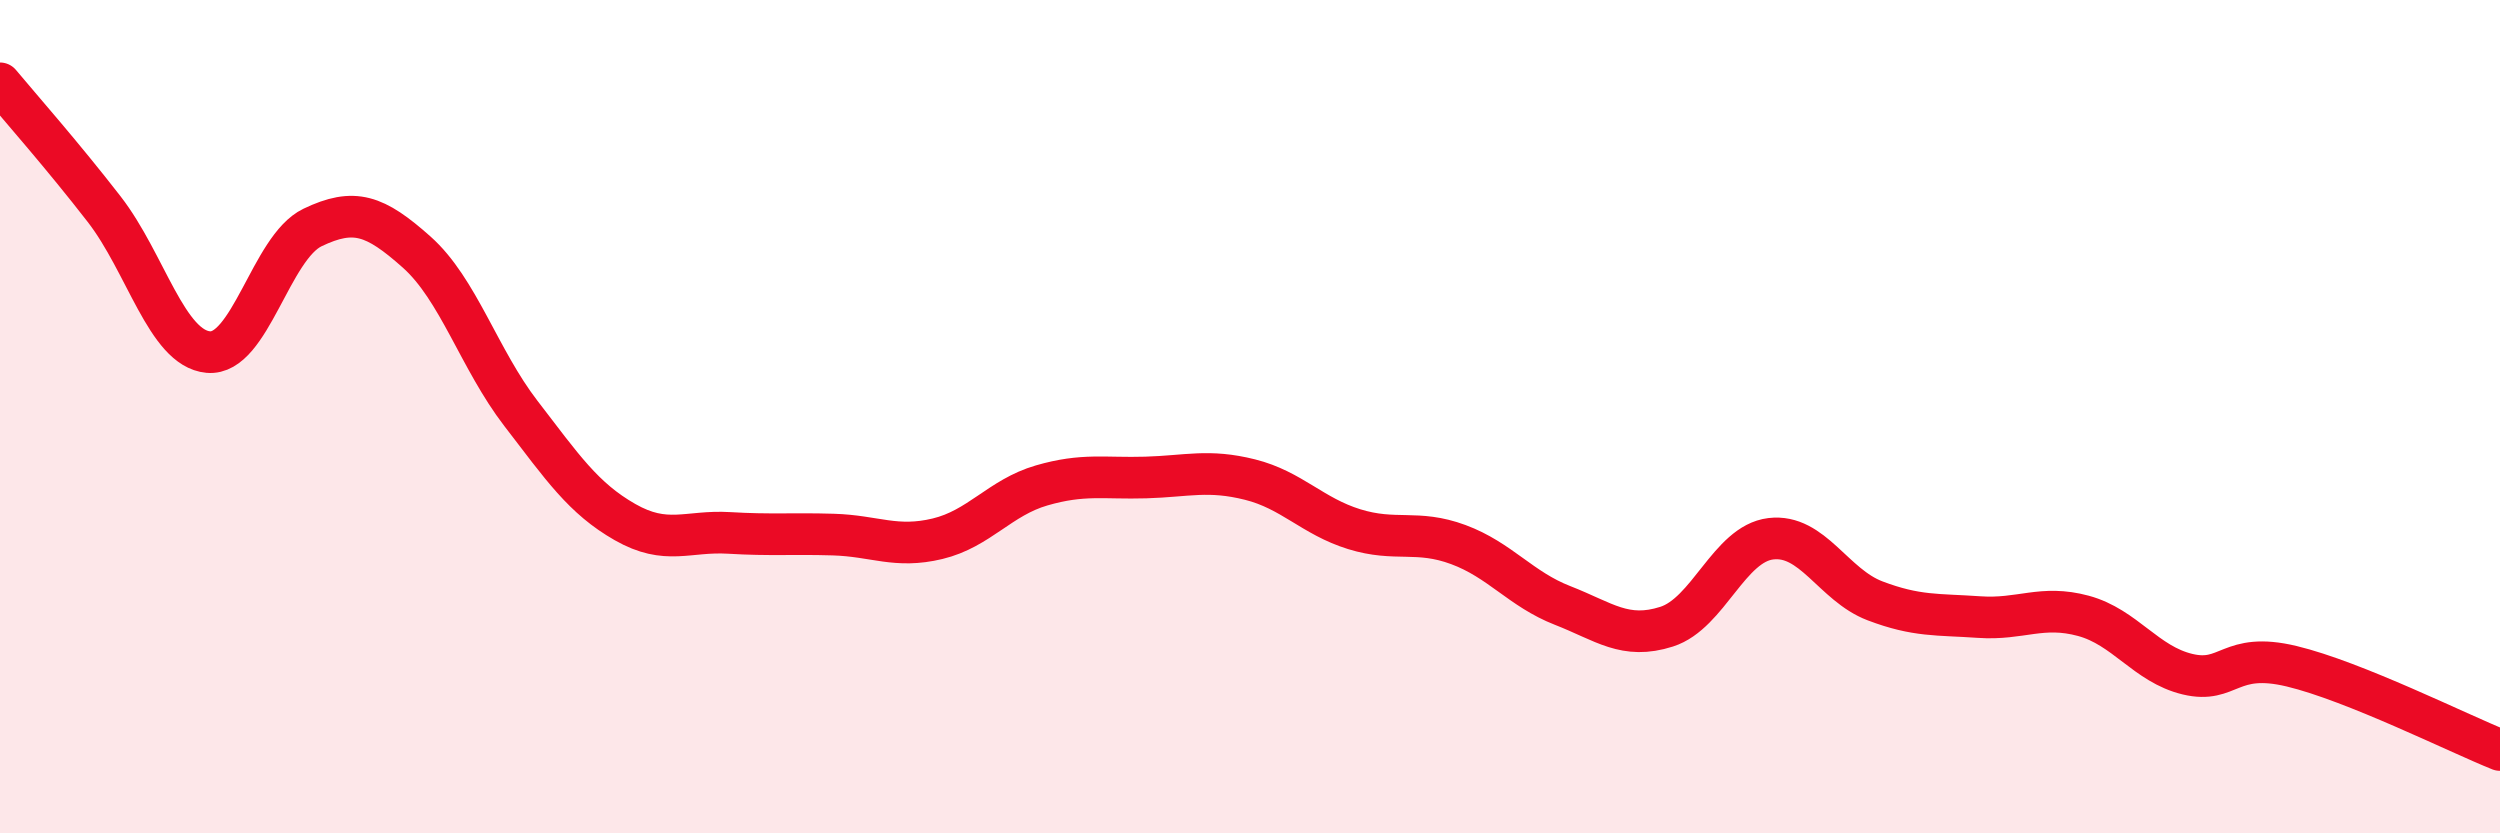
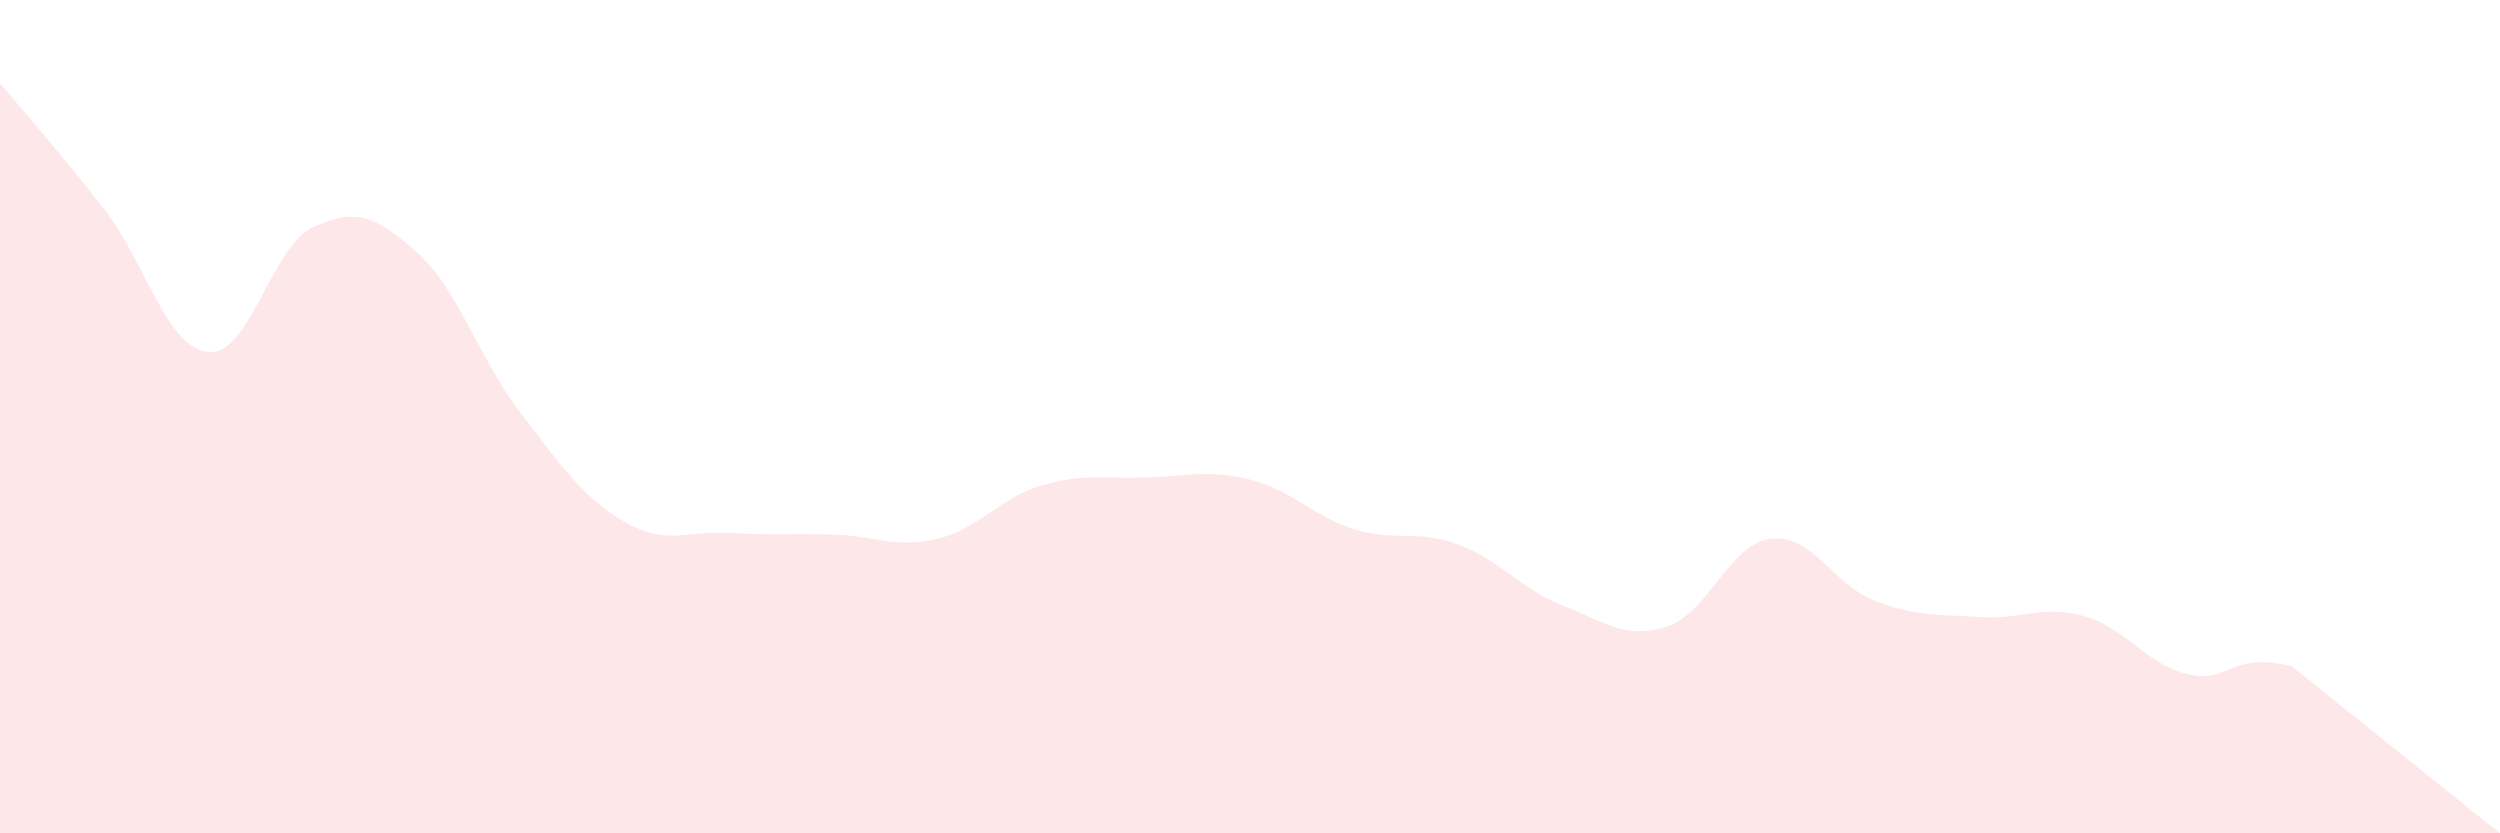
<svg xmlns="http://www.w3.org/2000/svg" width="60" height="20" viewBox="0 0 60 20">
-   <path d="M 0,2 C 0.5,2.6 1.5,3.73 2.5,5.02 C 3.5,6.31 4,8.36 5,8.45 C 6,8.54 6.5,5.94 7.5,5.46 C 8.5,4.98 9,5.16 10,6.05 C 11,6.94 11.5,8.62 12.5,9.92 C 13.5,11.22 14,11.96 15,12.53 C 16,13.1 16.5,12.73 17.5,12.79 C 18.5,12.85 19,12.8 20,12.83 C 21,12.86 21.5,13.17 22.5,12.93 C 23.5,12.69 24,11.94 25,11.65 C 26,11.36 26.5,11.49 27.5,11.46 C 28.5,11.43 29,11.26 30,11.51 C 31,11.76 31.5,12.39 32.5,12.7 C 33.5,13.01 34,12.7 35,13.07 C 36,13.44 36.5,14.14 37.5,14.53 C 38.5,14.92 39,15.36 40,15.04 C 41,14.72 41.5,13.05 42.5,12.93 C 43.5,12.81 44,14.04 45,14.42 C 46,14.8 46.5,14.74 47.5,14.81 C 48.5,14.88 49,14.51 50,14.78 C 51,15.05 51.5,15.94 52.5,16.18 C 53.5,16.42 53.5,15.63 55,15.99 C 56.5,16.35 59,17.6 60,18L60 20L0 20Z" fill="#EB0A25" opacity="0.1" stroke-linecap="round" stroke-linejoin="round" />
-   <path d="M 0,2 C 0.5,2.6 1.5,3.73 2.5,5.02 C 3.5,6.31 4,8.36 5,8.45 C 6,8.54 6.5,5.94 7.5,5.46 C 8.5,4.98 9,5.16 10,6.05 C 11,6.94 11.5,8.62 12.5,9.92 C 13.5,11.22 14,11.96 15,12.53 C 16,13.1 16.5,12.73 17.5,12.79 C 18.5,12.85 19,12.8 20,12.83 C 21,12.86 21.5,13.17 22.5,12.93 C 23.5,12.69 24,11.94 25,11.65 C 26,11.36 26.5,11.49 27.5,11.46 C 28.5,11.43 29,11.26 30,11.51 C 31,11.76 31.5,12.39 32.5,12.7 C 33.5,13.01 34,12.7 35,13.07 C 36,13.44 36.5,14.14 37.5,14.53 C 38.5,14.92 39,15.36 40,15.04 C 41,14.72 41.5,13.05 42.5,12.93 C 43.5,12.81 44,14.04 45,14.42 C 46,14.8 46.5,14.74 47.5,14.81 C 48.5,14.88 49,14.51 50,14.78 C 51,15.05 51.5,15.94 52.5,16.18 C 53.5,16.42 53.5,15.63 55,15.99 C 56.5,16.35 59,17.6 60,18" stroke="#EB0A25" stroke-width="1" fill="none" stroke-linecap="round" stroke-linejoin="round" />
+   <path d="M 0,2 C 0.5,2.6 1.5,3.73 2.5,5.02 C 3.5,6.31 4,8.36 5,8.45 C 6,8.54 6.5,5.94 7.5,5.46 C 8.5,4.98 9,5.16 10,6.05 C 11,6.94 11.5,8.62 12.5,9.92 C 13.5,11.22 14,11.96 15,12.53 C 16,13.1 16.5,12.73 17.5,12.79 C 18.5,12.85 19,12.8 20,12.83 C 21,12.86 21.5,13.17 22.5,12.93 C 23.5,12.69 24,11.94 25,11.65 C 26,11.36 26.5,11.49 27.5,11.46 C 28.5,11.43 29,11.26 30,11.51 C 31,11.76 31.5,12.39 32.5,12.7 C 33.5,13.01 34,12.7 35,13.07 C 36,13.44 36.5,14.14 37.5,14.53 C 38.5,14.92 39,15.36 40,15.04 C 41,14.72 41.5,13.05 42.5,12.93 C 43.5,12.81 44,14.04 45,14.42 C 46,14.8 46.5,14.74 47.5,14.81 C 48.5,14.88 49,14.51 50,14.78 C 51,15.05 51.5,15.94 52.5,16.18 C 53.5,16.42 53.5,15.63 55,15.99 L60 20L0 20Z" fill="#EB0A25" opacity="0.1" stroke-linecap="round" stroke-linejoin="round" />
</svg>